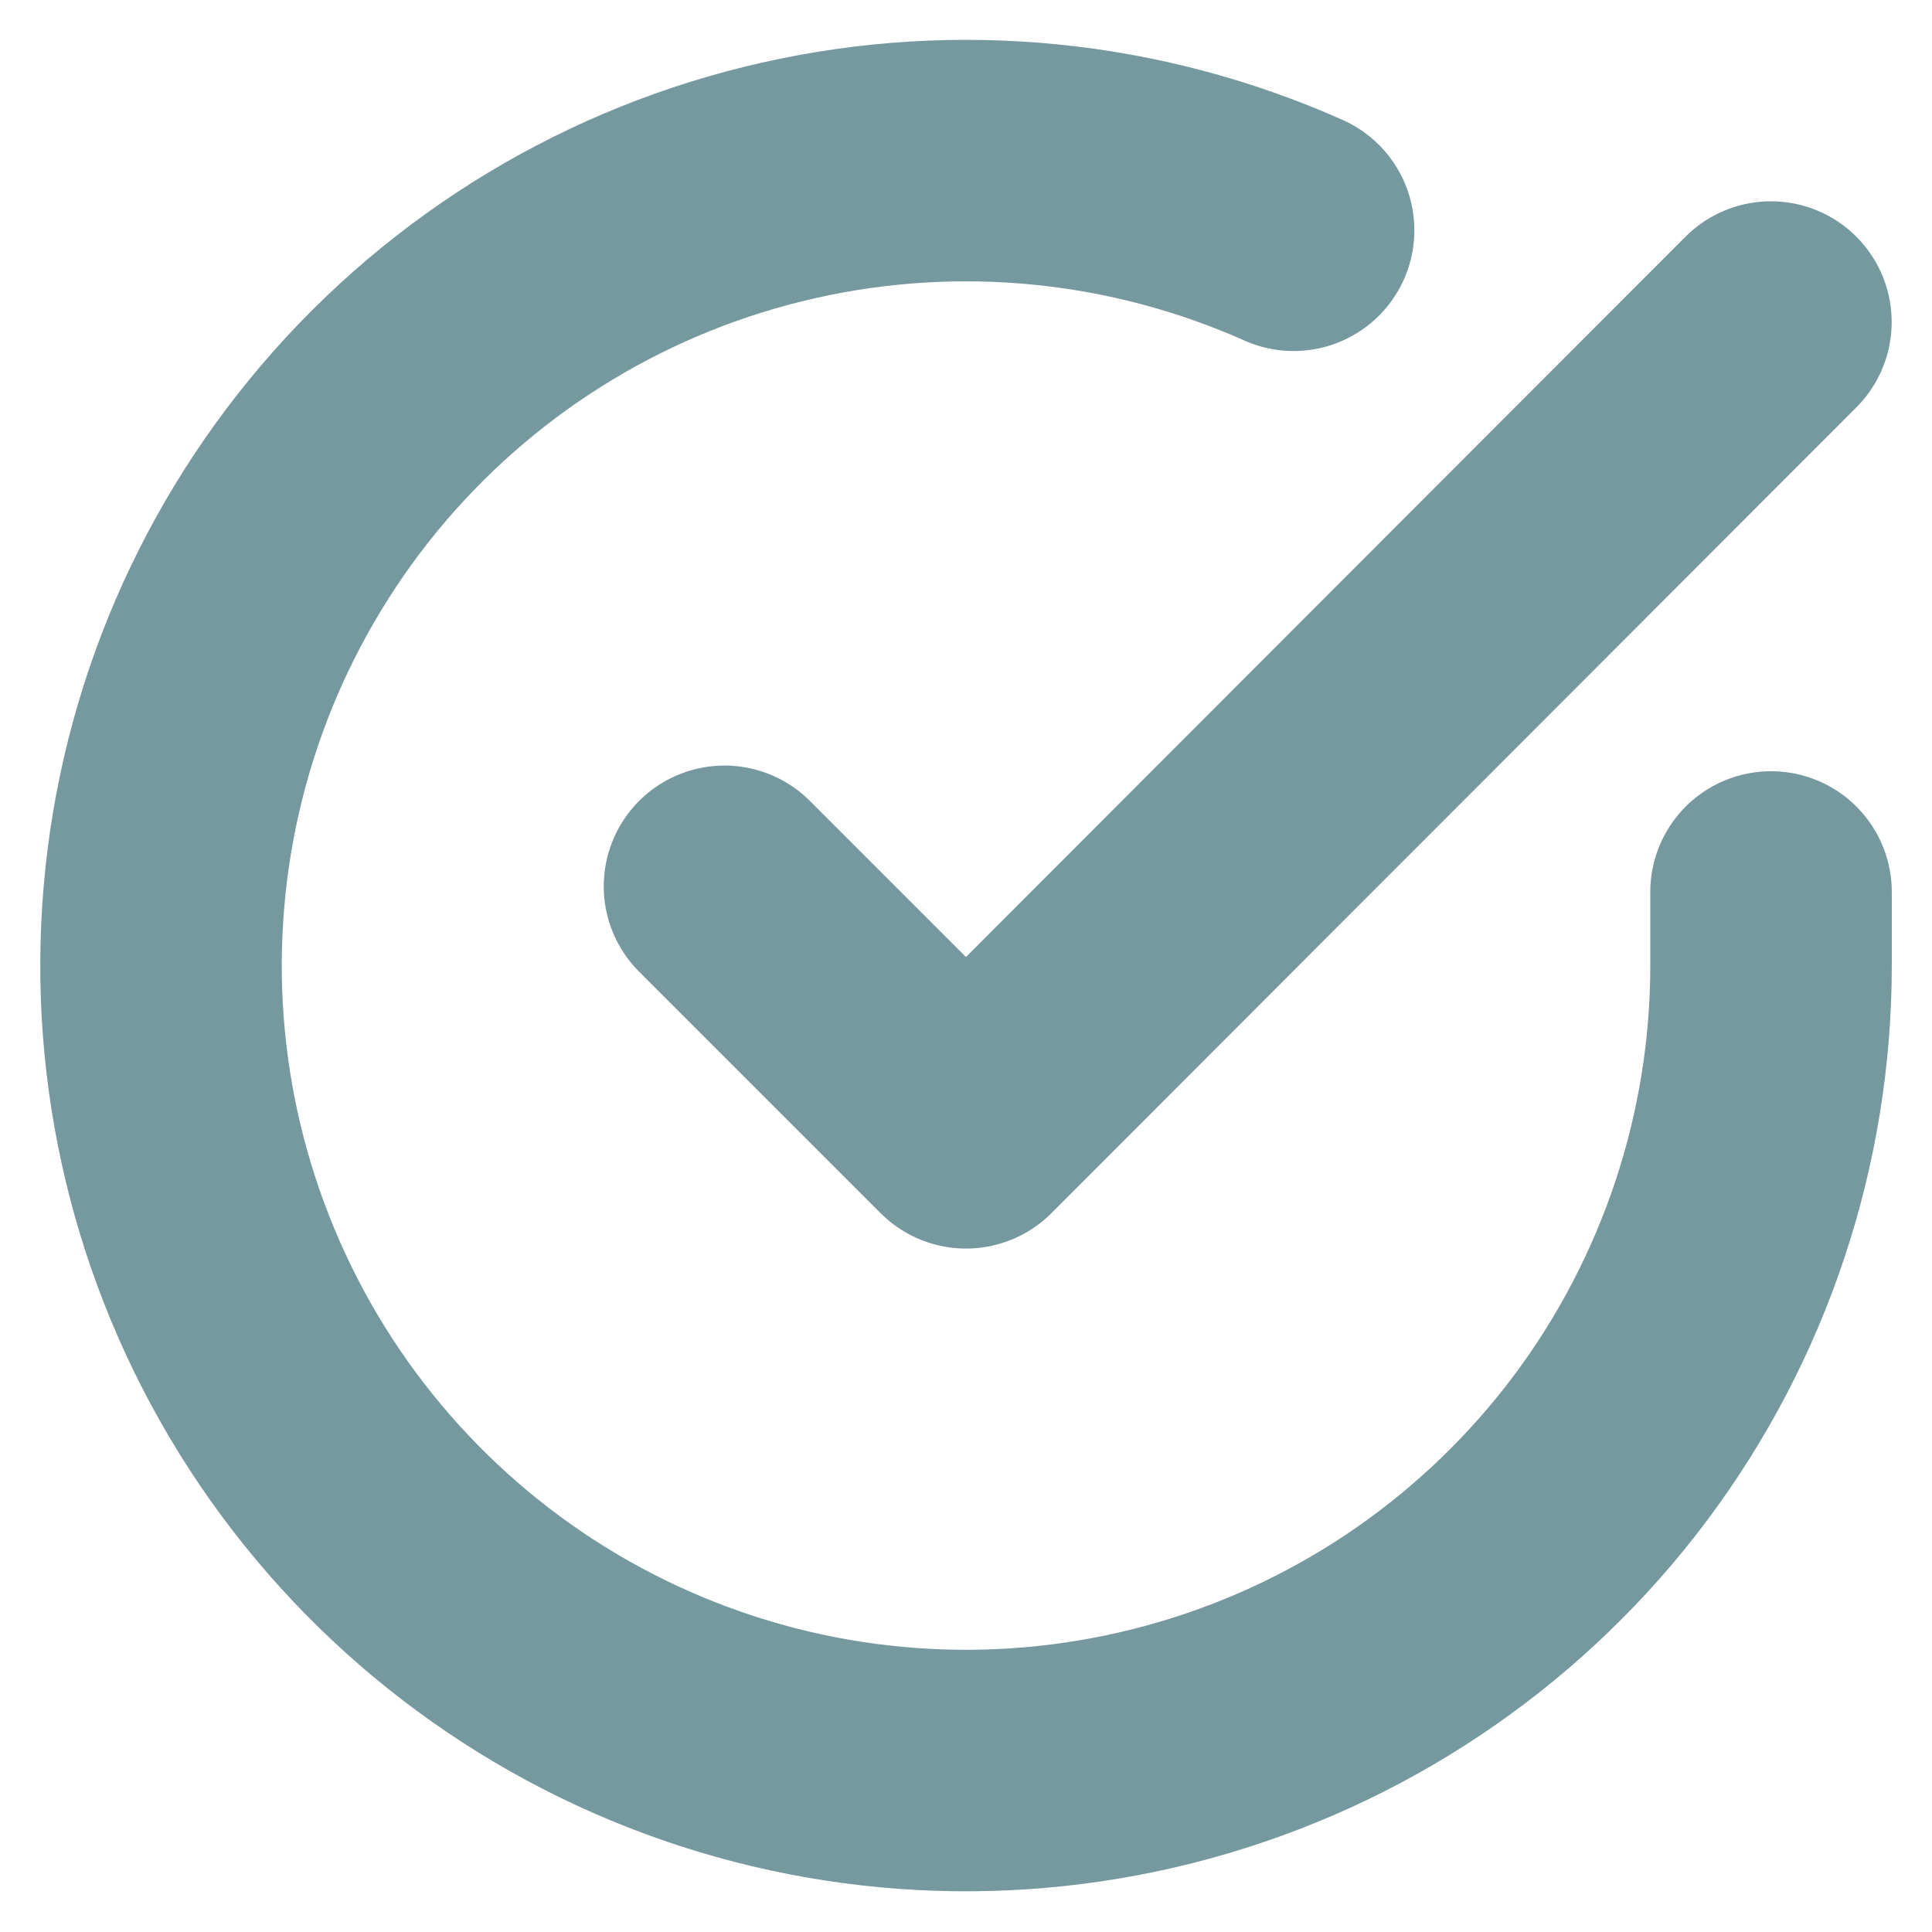
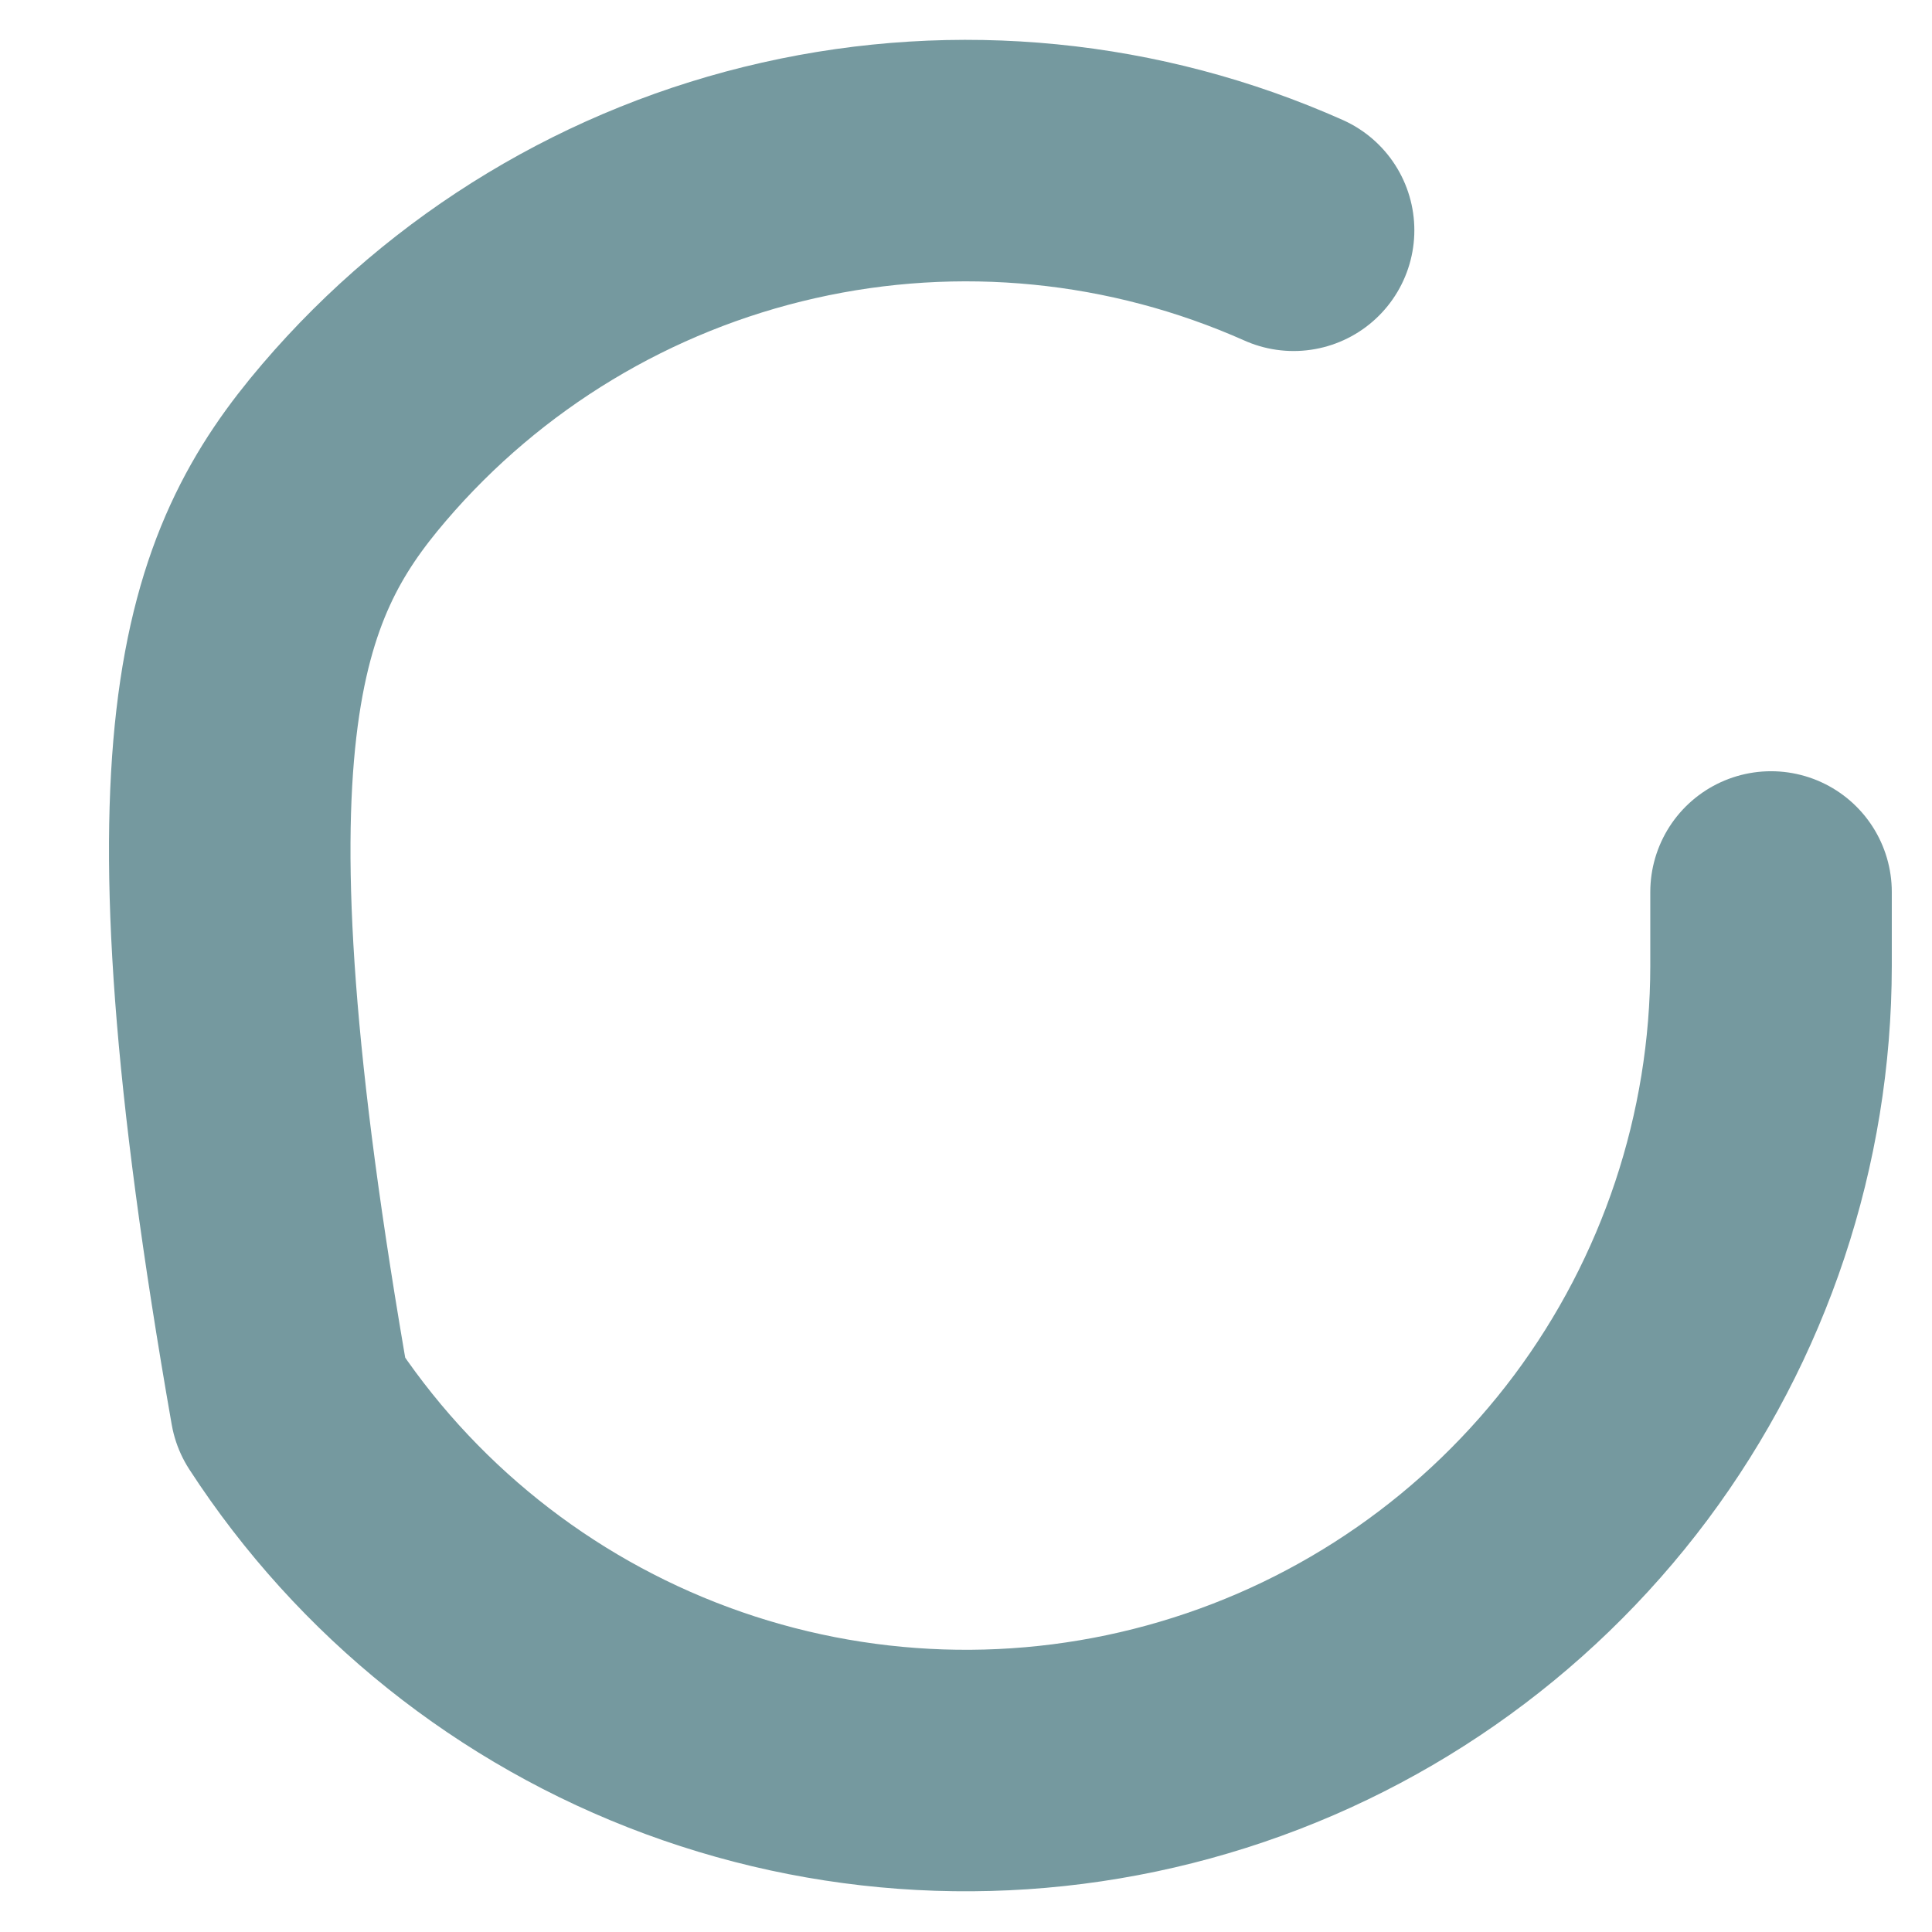
<svg xmlns="http://www.w3.org/2000/svg" width="16" height="16" viewBox="0 0 16 16" fill="none">
-   <path d="M14.667 7.387V8C14.666 9.438 14.2 10.836 13.34 11.988C12.479 13.139 11.269 13.982 9.89 14.389C8.512 14.797 7.038 14.748 5.69 14.25C4.341 13.752 3.19 12.831 2.407 11.625C1.625 10.419 1.253 8.992 1.348 7.558C1.442 6.123 1.998 4.758 2.932 3.665C3.866 2.572 5.129 1.81 6.531 1.494C7.933 1.177 9.4 1.322 10.713 1.907" stroke="#75999F" stroke-width="2" stroke-linecap="round" stroke-linejoin="round" />
-   <path d="M14.666 2.667L8 9.34L6 7.34" stroke="#75999F" stroke-width="2" stroke-linecap="round" stroke-linejoin="round" />
+   <path d="M14.667 7.387V8C14.666 9.438 14.2 10.836 13.34 11.988C12.479 13.139 11.269 13.982 9.89 14.389C8.512 14.797 7.038 14.748 5.69 14.25C4.341 13.752 3.19 12.831 2.407 11.625C1.442 6.123 1.998 4.758 2.932 3.665C3.866 2.572 5.129 1.81 6.531 1.494C7.933 1.177 9.4 1.322 10.713 1.907" stroke="#75999F" stroke-width="2" stroke-linecap="round" stroke-linejoin="round" />
</svg>